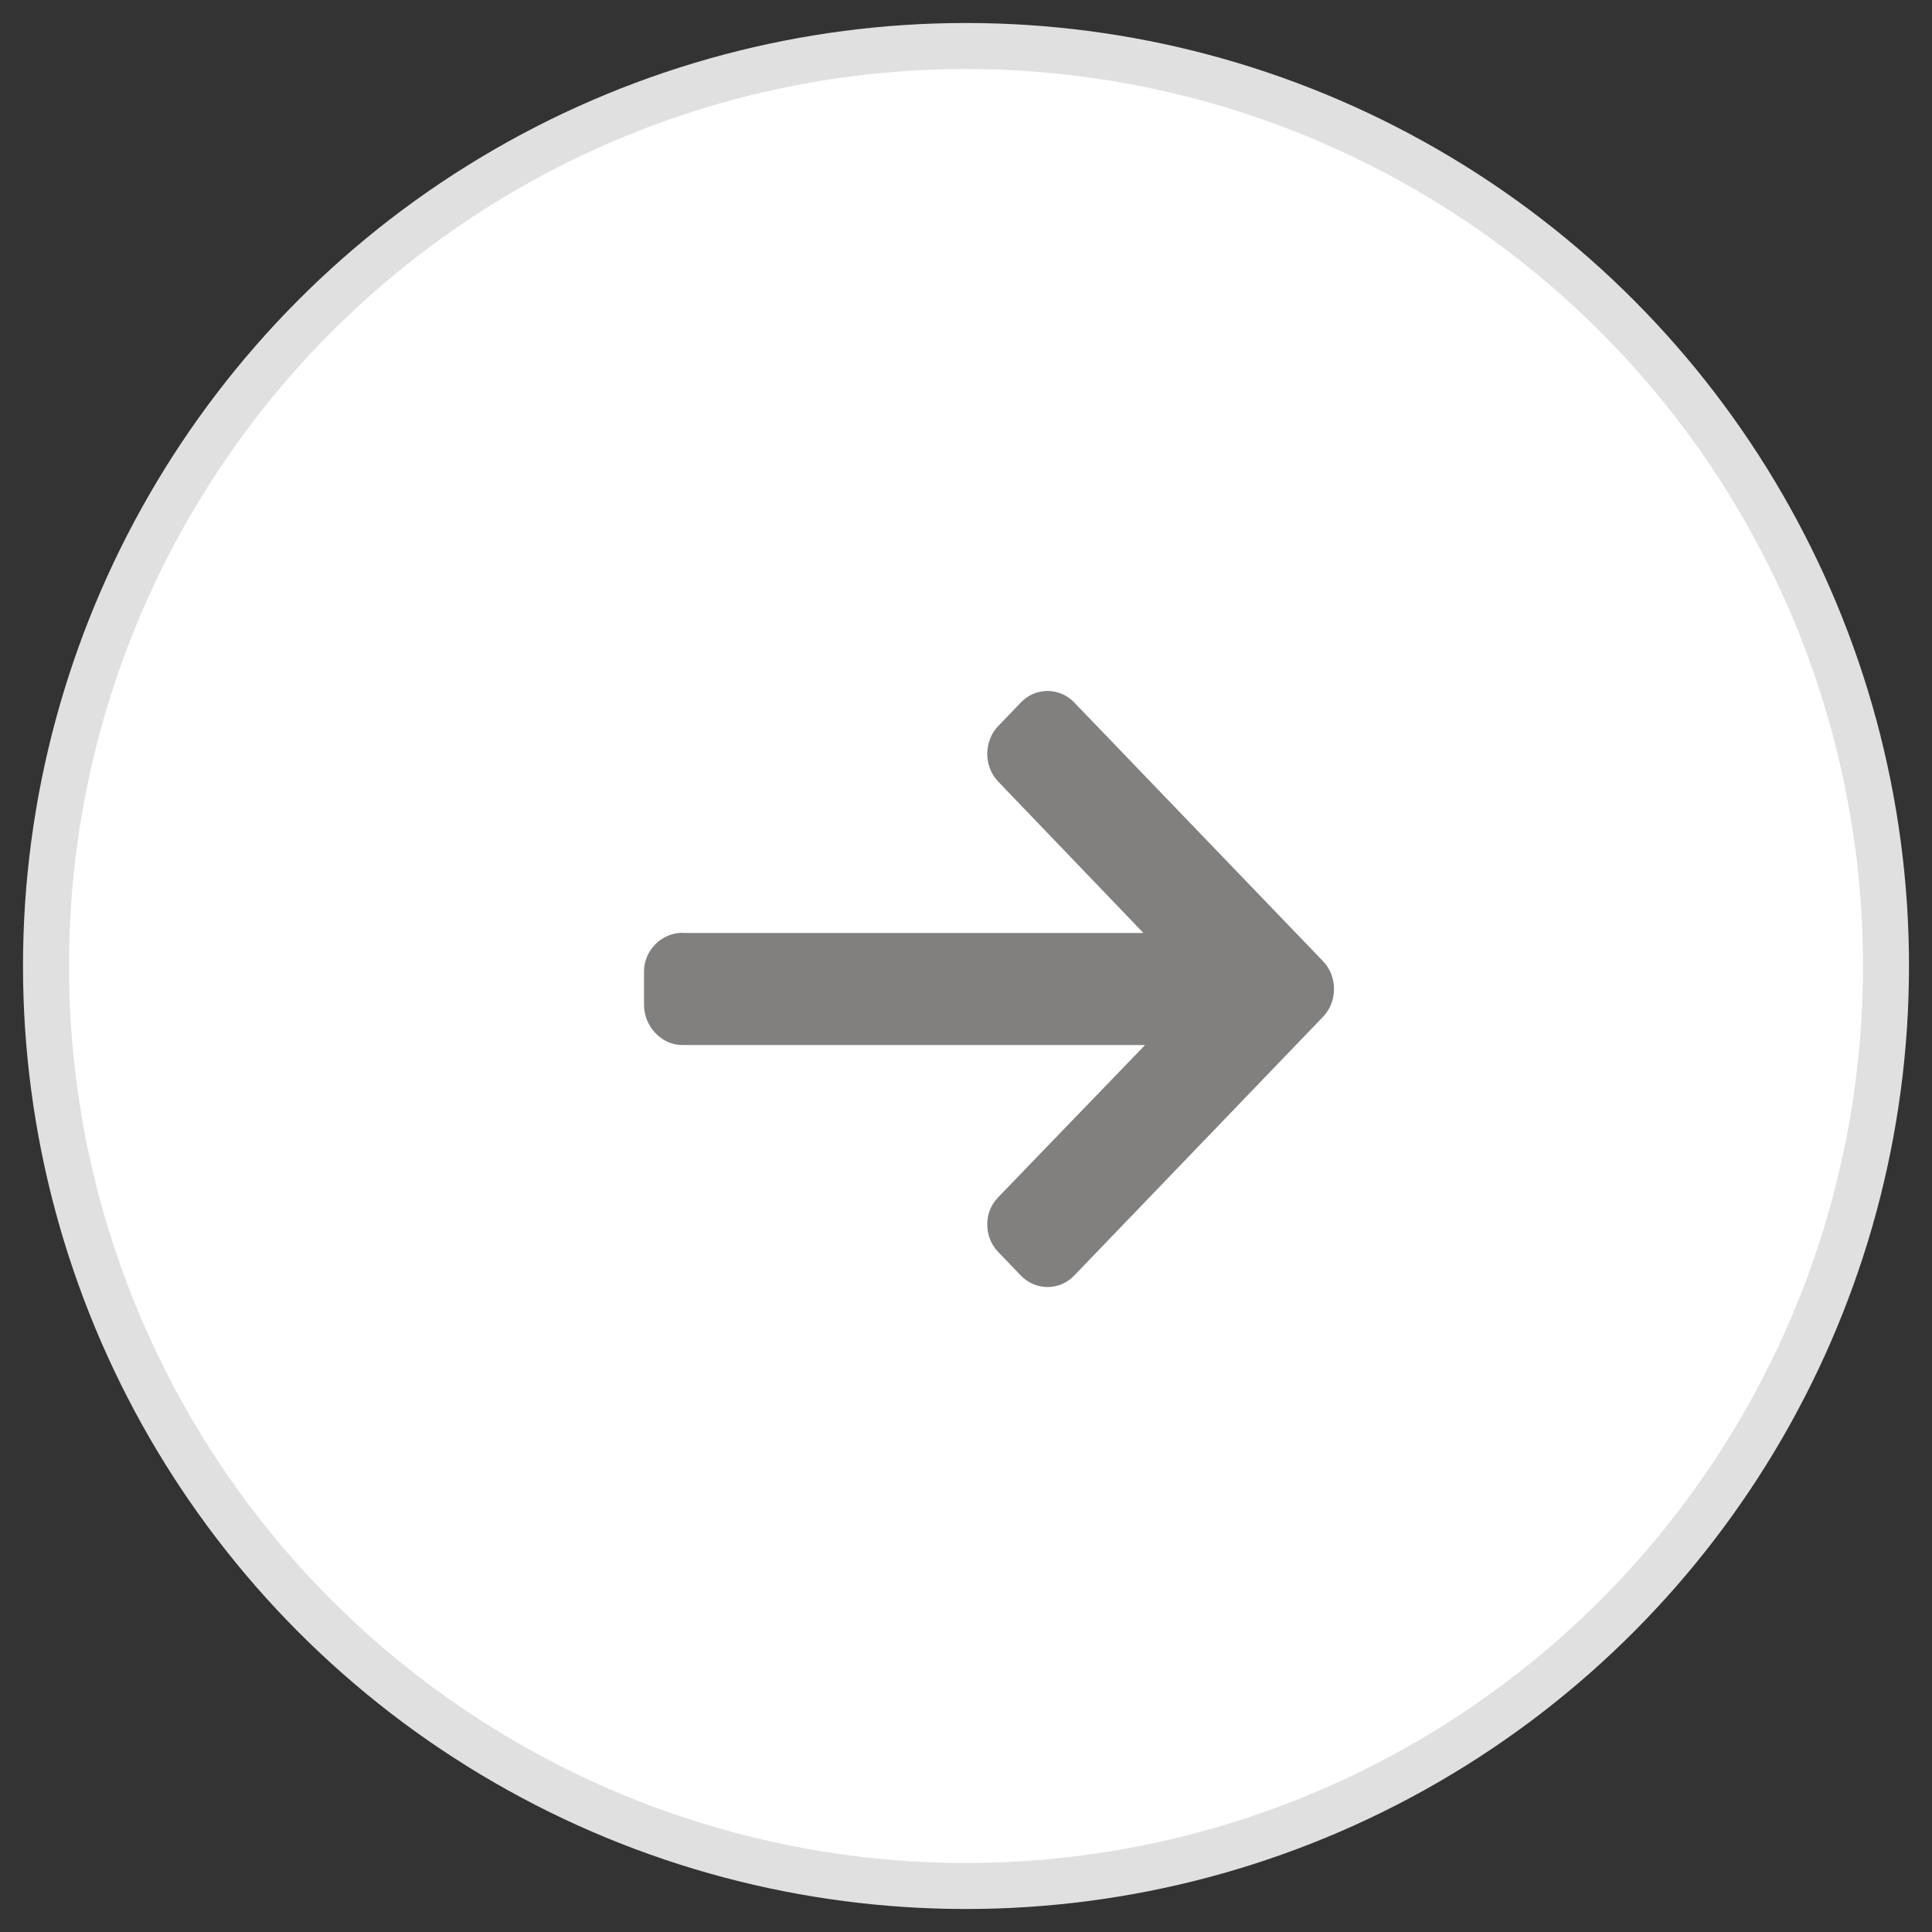
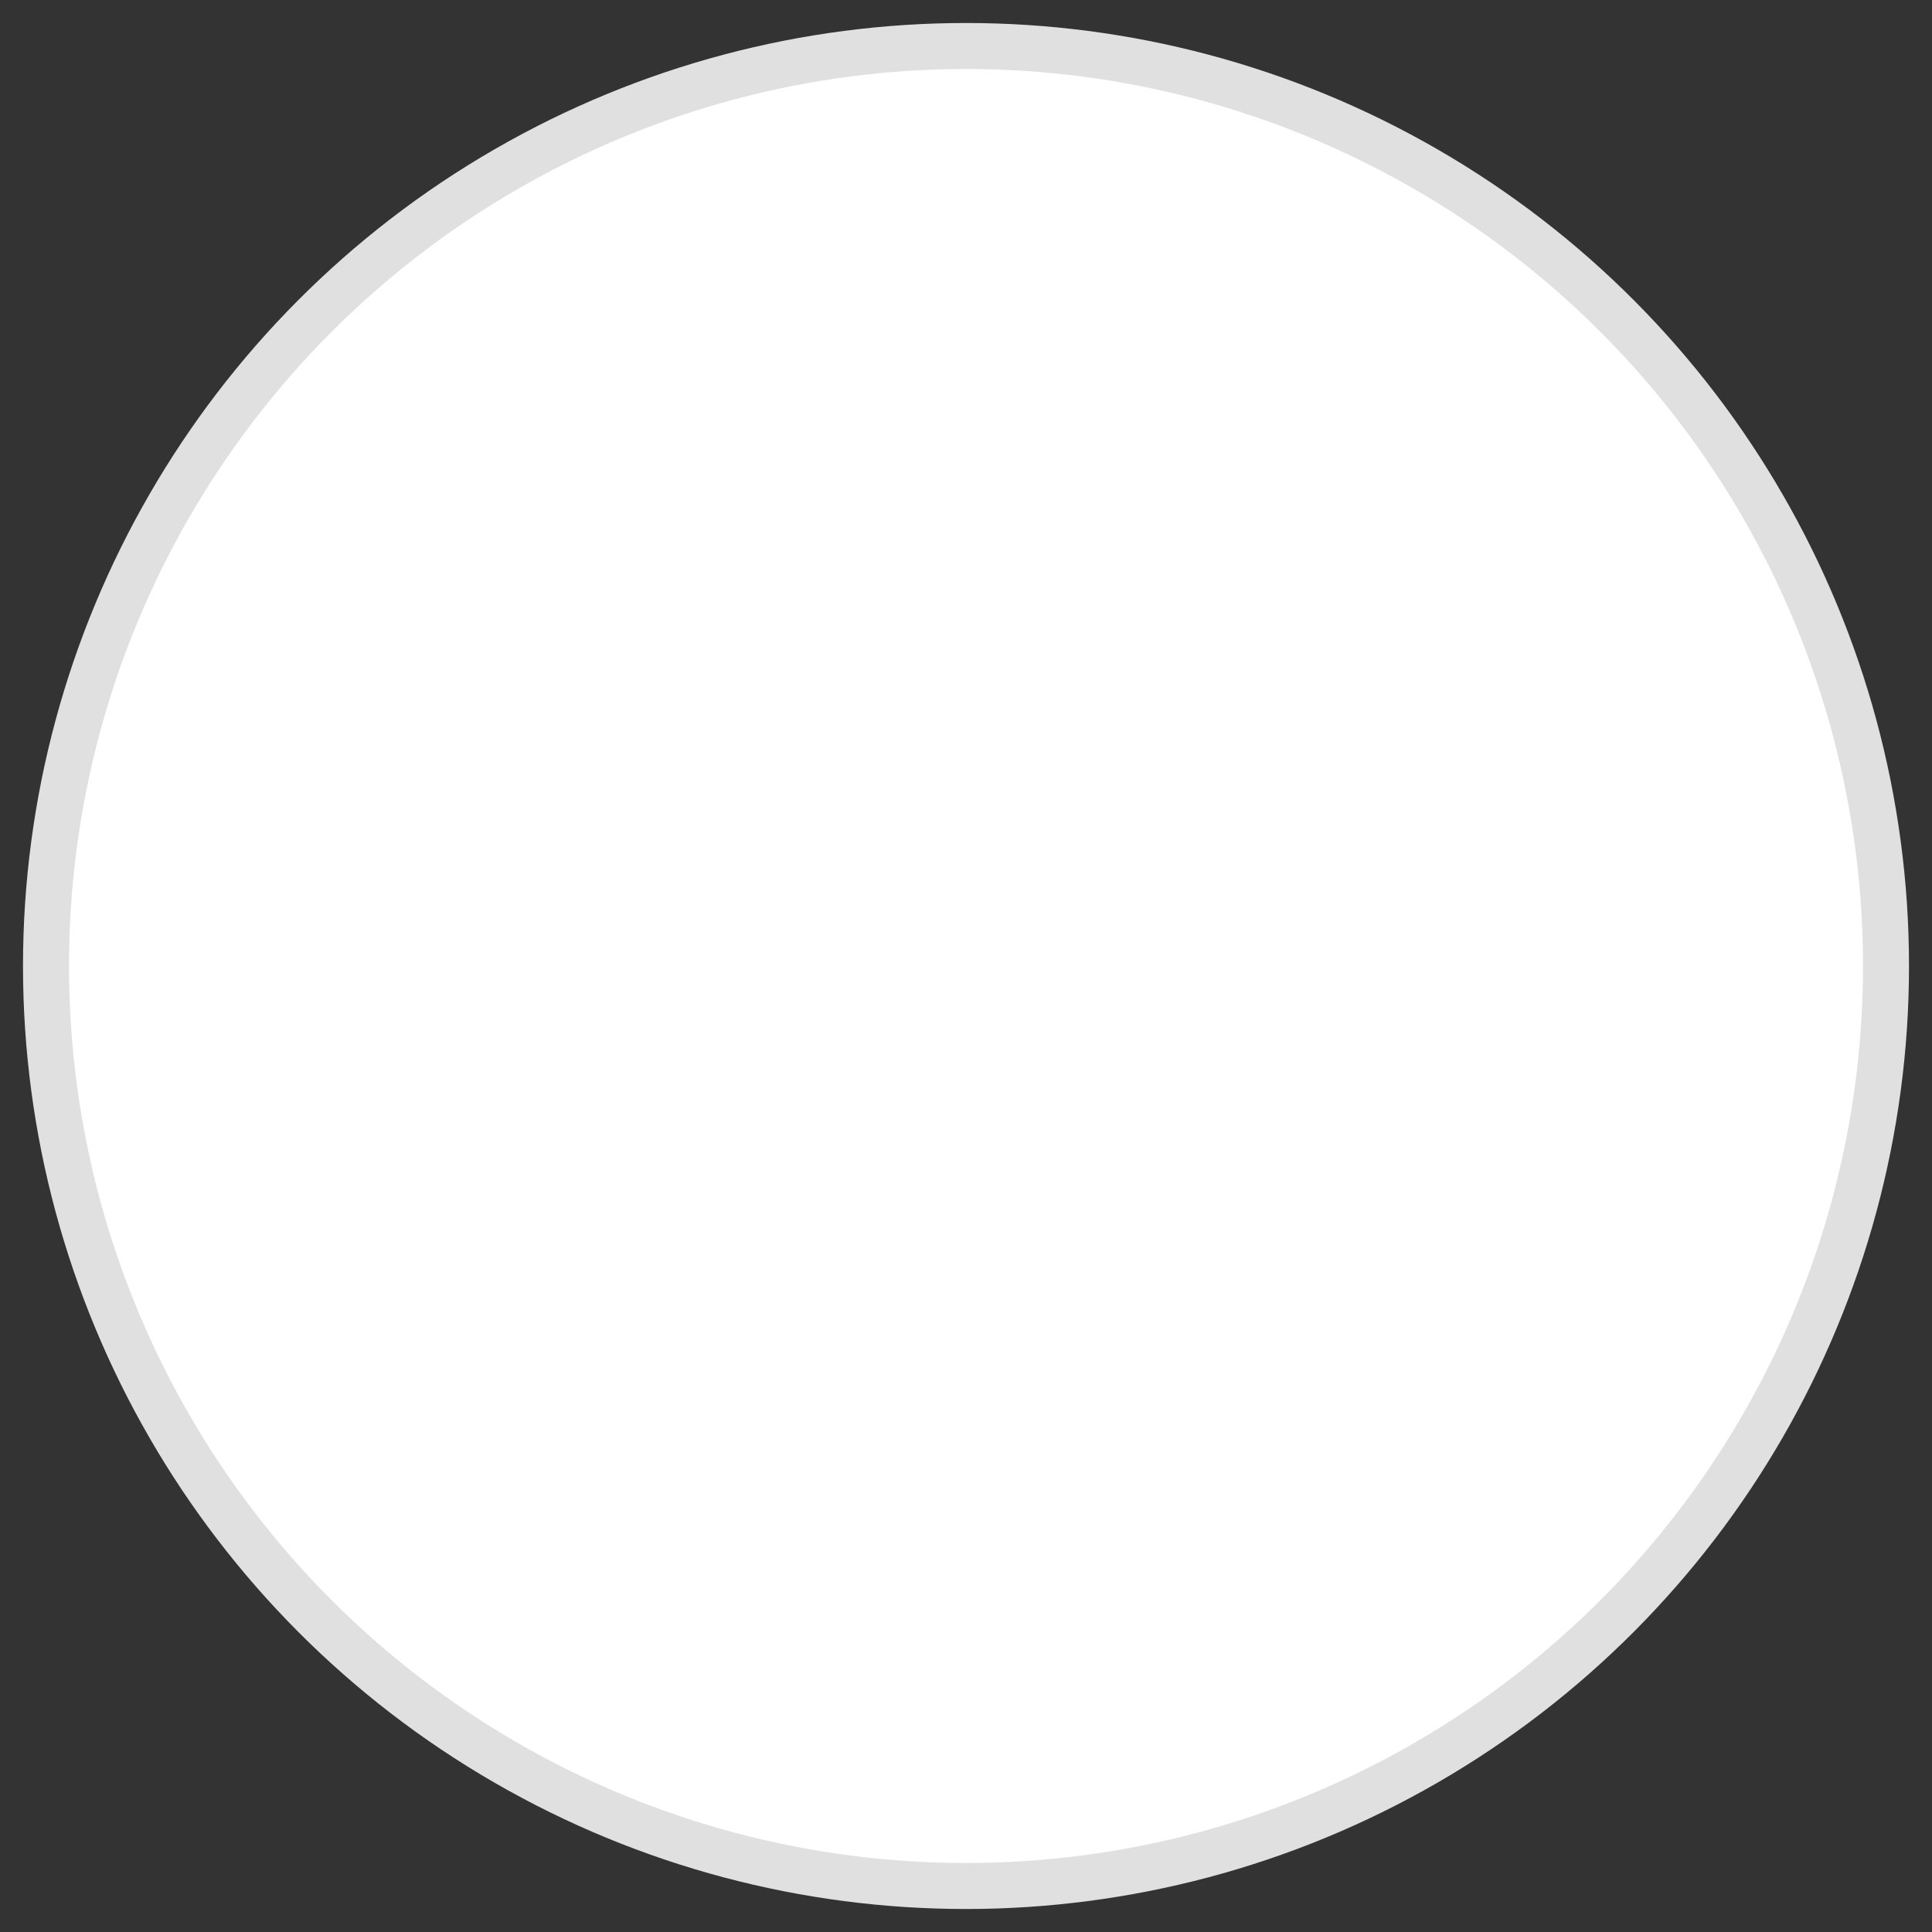
<svg xmlns="http://www.w3.org/2000/svg" width="42px" height="42px" viewBox="0 0 42 42" version="1.1">
  <rect x="0" y="0" width="42" height="42" fill="#333333" stroke="none" />
  <title>Group 8 Copy 2@1x</title>
  <desc>Created with Sketch.</desc>
  <defs />
  <g id="Page-1" stroke="none" stroke-width="1" fill="none" fill-rule="evenodd">
    <g id="Williamson-Dr.-Perenack-bio-site" transform="translate(-29, -924)">
      <g id="Group-8-Copy-2" transform="translate(30, 925)">
        <circle id="Oval-Copy" stroke="#E0E0E0" fill="#FFFFFF" cx="20" cy="20" r="20" />
        <g id="271218-copy" transform="translate(20.5, 20.5) scale(-1, 1) translate(-20.5, -20.5) translate(13, 14)" fill="#81807F" fill-rule="nonzero">
-           <path d="M14.157,5.277 L14.18,5.282 L4.143,5.282 L7.298,1.993 C7.453,1.833 7.538,1.615 7.538,1.387 C7.538,1.159 7.453,0.943 7.298,0.782 L6.807,0.271 C6.653,0.11 6.447,0.021 6.228,0.021 C6.008,0.021 5.802,0.11 5.648,0.27 L0.239,5.895 C0.084,6.056 -0.001,6.271 -4.23516474e-22,6.499 C-0.001,6.729 0.084,6.944 0.239,7.105 L5.648,12.73 C5.802,12.89 6.008,12.979 6.228,12.979 C6.447,12.979 6.653,12.89 6.807,12.73 L7.298,12.219 C7.453,12.059 7.538,11.845 7.538,11.616 C7.538,11.388 7.453,11.185 7.298,11.025 L4.107,7.718 L14.168,7.718 C14.62,7.718 15,7.313 15,6.843 L15,6.12 C15,5.65 14.609,5.277 14.157,5.277 Z" id="Shape" />
-         </g>
+           </g>
      </g>
    </g>
  </g>
</svg>